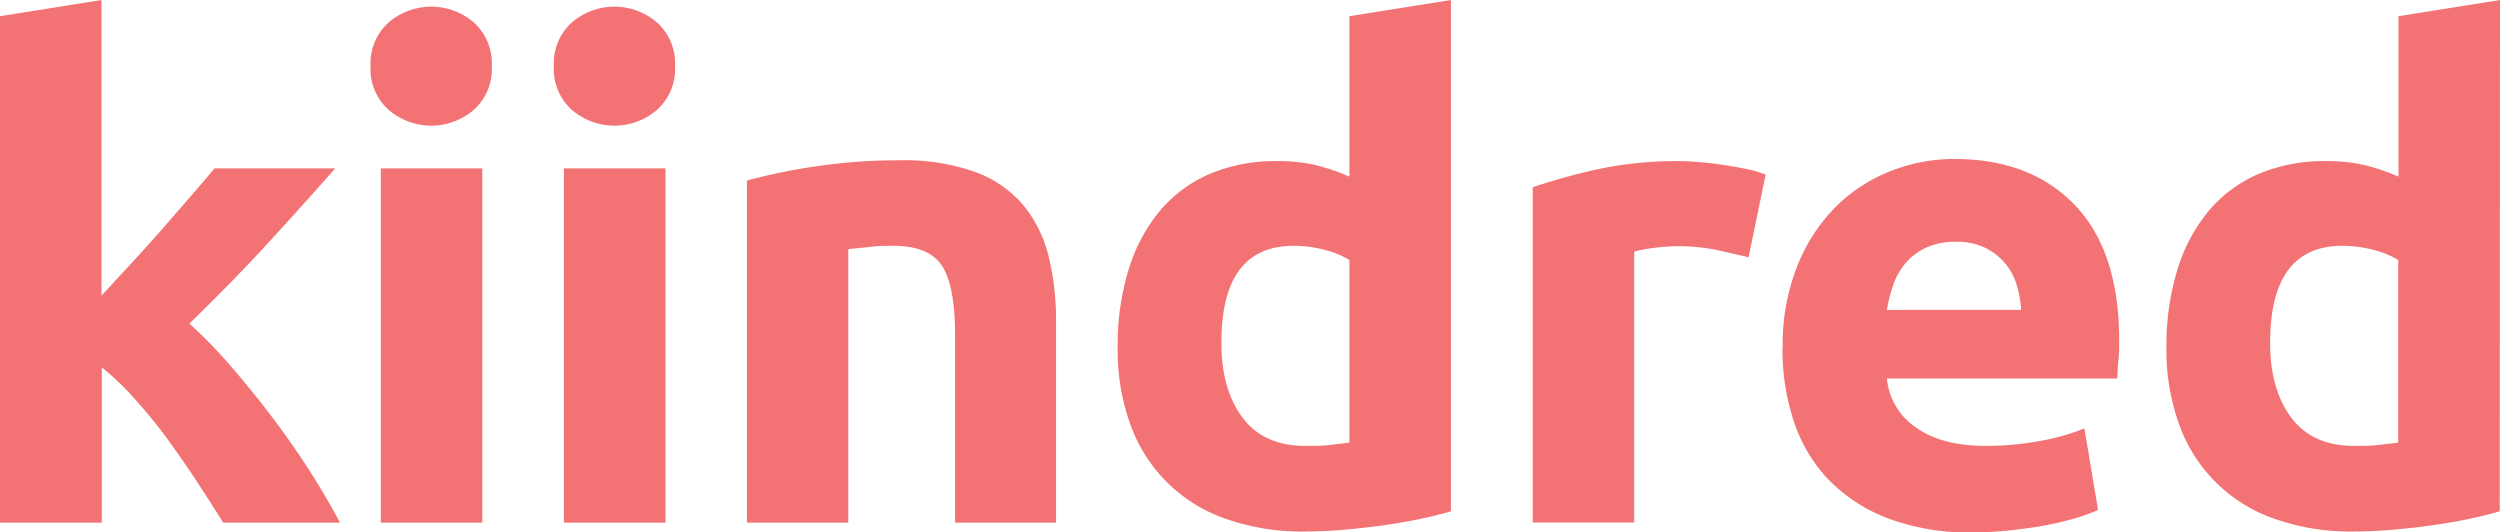
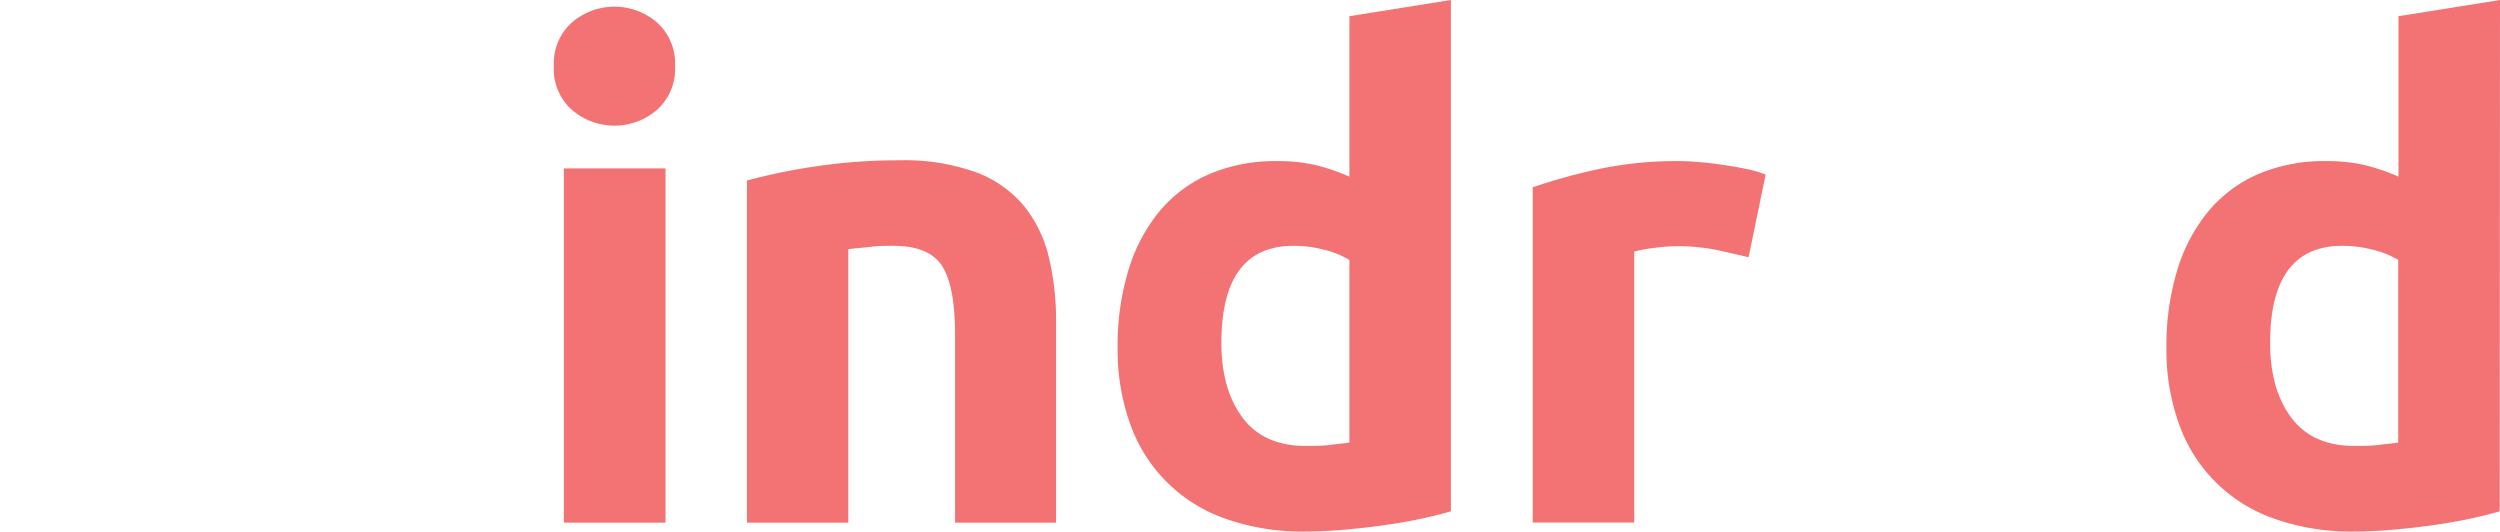
<svg xmlns="http://www.w3.org/2000/svg" viewBox="0 0 341.39 72.66">
  <g fill="#f37375">
-     <path d="m13.86 40.37 4.23-4.58q2.18-2.37 4.23-4.7l3.85-4.44q1.83-2.1 3.12-3.65h16.48q-4.94 5.61-9.63 10.69t-10.28 10.5a64.72 64.72 0 0 1 5.77 5.94q3 3.46 5.77 7.15t5.11 7.37c1.55 2.45 2.85 4.7 3.91 6.72h-15.94q-1.48-2.37-3.39-5.3c-1.27-1.94-2.61-3.87-4-5.81s-2.92-3.79-4.5-5.57a37 37 0 0 0 -4.69-4.52v21.2h-13.9v-69.16l13.86-2.21z" />
-     <path d="m65.86 71.37h-13.86v-48.37h13.86zm1.3-62.37a7.49 7.49 0 0 1 -2.46 6 8.91 8.91 0 0 1 -11.63 0 7.47 7.47 0 0 1 -2.47-6 7.46 7.46 0 0 1 2.47-5.93 8.91 8.91 0 0 1 11.63 0 7.49 7.49 0 0 1 2.46 5.93" />
    <path d="m90.88 71.37h-13.88v-48.37h13.88zm1.3-62.37a7.49 7.49 0 0 1 -2.46 6 8.91 8.91 0 0 1 -11.63 0 7.49 7.49 0 0 1 -2.46-6 7.49 7.49 0 0 1 2.46-5.93 8.91 8.91 0 0 1 11.63 0 7.49 7.49 0 0 1 2.46 5.93" />
    <path d="m102 24.65a80.76 80.76 0 0 1 9.12-1.89 76.08 76.08 0 0 1 11.72-.87 28.88 28.88 0 0 1 10.37 1.61 15.56 15.56 0 0 1 6.56 4.55 17.7 17.7 0 0 1 3.44 7 37 37 0 0 1 1 9v27.32h-13.79v-25.66q0-6.62-1.77-9.38t-6.65-2.76c-1 0-2 0-3.16.14s-2.11.2-3 .32v37.34h-13.84z" />
    <path d="m166.79 46.82q0 6.34 2.88 10.2t8.56 3.87c1.24 0 2.39 0 3.44-.14s1.92-.2 2.6-.32v-24.93a12.16 12.16 0 0 0 -3.39-1.38 16.48 16.48 0 0 0 -4.23-.55q-9.87 0-9.86 13.25m31.34 23c-1.24.37-2.66.72-4.27 1.06s-3.3.62-5.07.87-3.57.44-5.4.6-3.58.23-5.26.23a31.23 31.23 0 0 1 -10.79-1.75 21.09 21.09 0 0 1 -13-12.92 29.85 29.85 0 0 1 -1.72-10.44 35.08 35.08 0 0 1 1.49-10.62 23 23 0 0 1 4.27-8.05 18.4 18.4 0 0 1 6.84-5.06 23.07 23.07 0 0 1 9.29-1.74 22.43 22.43 0 0 1 5.16.55 27.8 27.8 0 0 1 4.6 1.57v-21.91l13.86-2.21z" />
    <path d="m238.78 35.13c-1.24-.3-2.69-.62-4.37-1a27 27 0 0 0 -5.39-.51 26 26 0 0 0 -3.12.23 18.41 18.41 0 0 0 -2.74.51v37h-13.86v-45.79a83.68 83.68 0 0 1 8.79-2.44 51.55 51.55 0 0 1 11.3-1.13c.74 0 1.64.05 2.7.14s2.1.21 3.16.37 2.11.33 3.16.55a16.11 16.11 0 0 1 2.7.78z" />
-     <path d="m276 42.31a14.35 14.35 0 0 0 -.61-3.4 8.2 8.2 0 0 0 -4.28-5.06 8.77 8.77 0 0 0 -4.05-.83 9.42 9.42 0 0 0 -4 .78 8.34 8.34 0 0 0 -2.79 2.07 9.21 9.21 0 0 0 -1.72 3 19.84 19.84 0 0 0 -.88 3.45zm-32.56 5.24a29.1 29.1 0 0 1 2-11.26 24.06 24.06 0 0 1 5.25-8.06 22.07 22.07 0 0 1 7.49-4.87 23.74 23.74 0 0 1 8.7-1.65q10.41 0 16.46 6.3t6.05 18.53c0 .8 0 1.67-.1 2.62s-.12 1.79-.18 2.53h-31.44a9.06 9.06 0 0 0 4 6.71c2.35 1.66 5.52 2.49 9.49 2.49a40.42 40.42 0 0 0 7.48-.69 29.08 29.08 0 0 0 6-1.7l1.86 11.13a20.76 20.76 0 0 1 -3 1.1 37.43 37.43 0 0 1 -4.14 1q-2.28.42-4.89.69a47.68 47.68 0 0 1 -5.2.28 31.1 31.1 0 0 1 -11.49-1.93 22.4 22.4 0 0 1 -8.1-5.29 21 21 0 0 1 -4.74-8 31.22 31.22 0 0 1 -1.53-9.93" />
    <path d="m310 46.82q0 6.34 2.88 10.2t8.56 3.87c1.24 0 2.39 0 3.44-.14s1.93-.2 2.61-.32v-24.93a12.24 12.24 0 0 0 -3.4-1.38 16.37 16.37 0 0 0 -4.23-.55q-9.86 0-9.86 13.25m31.35 23c-1.24.37-2.67.72-4.28 1.06s-3.3.62-5.07.87-3.57.44-5.39.6-3.59.23-5.26.23a31.19 31.19 0 0 1 -10.79-1.75 21.08 21.08 0 0 1 -13-12.92 29.85 29.85 0 0 1 -1.72-10.44 35.39 35.39 0 0 1 1.49-10.62 23 23 0 0 1 4.28-8.05 18.32 18.32 0 0 1 6.84-5.06 23 23 0 0 1 9.31-1.74 22.43 22.43 0 0 1 5.16.55 27.9 27.9 0 0 1 4.61 1.57v-21.91l13.86-2.21z" />
  </g>
</svg>